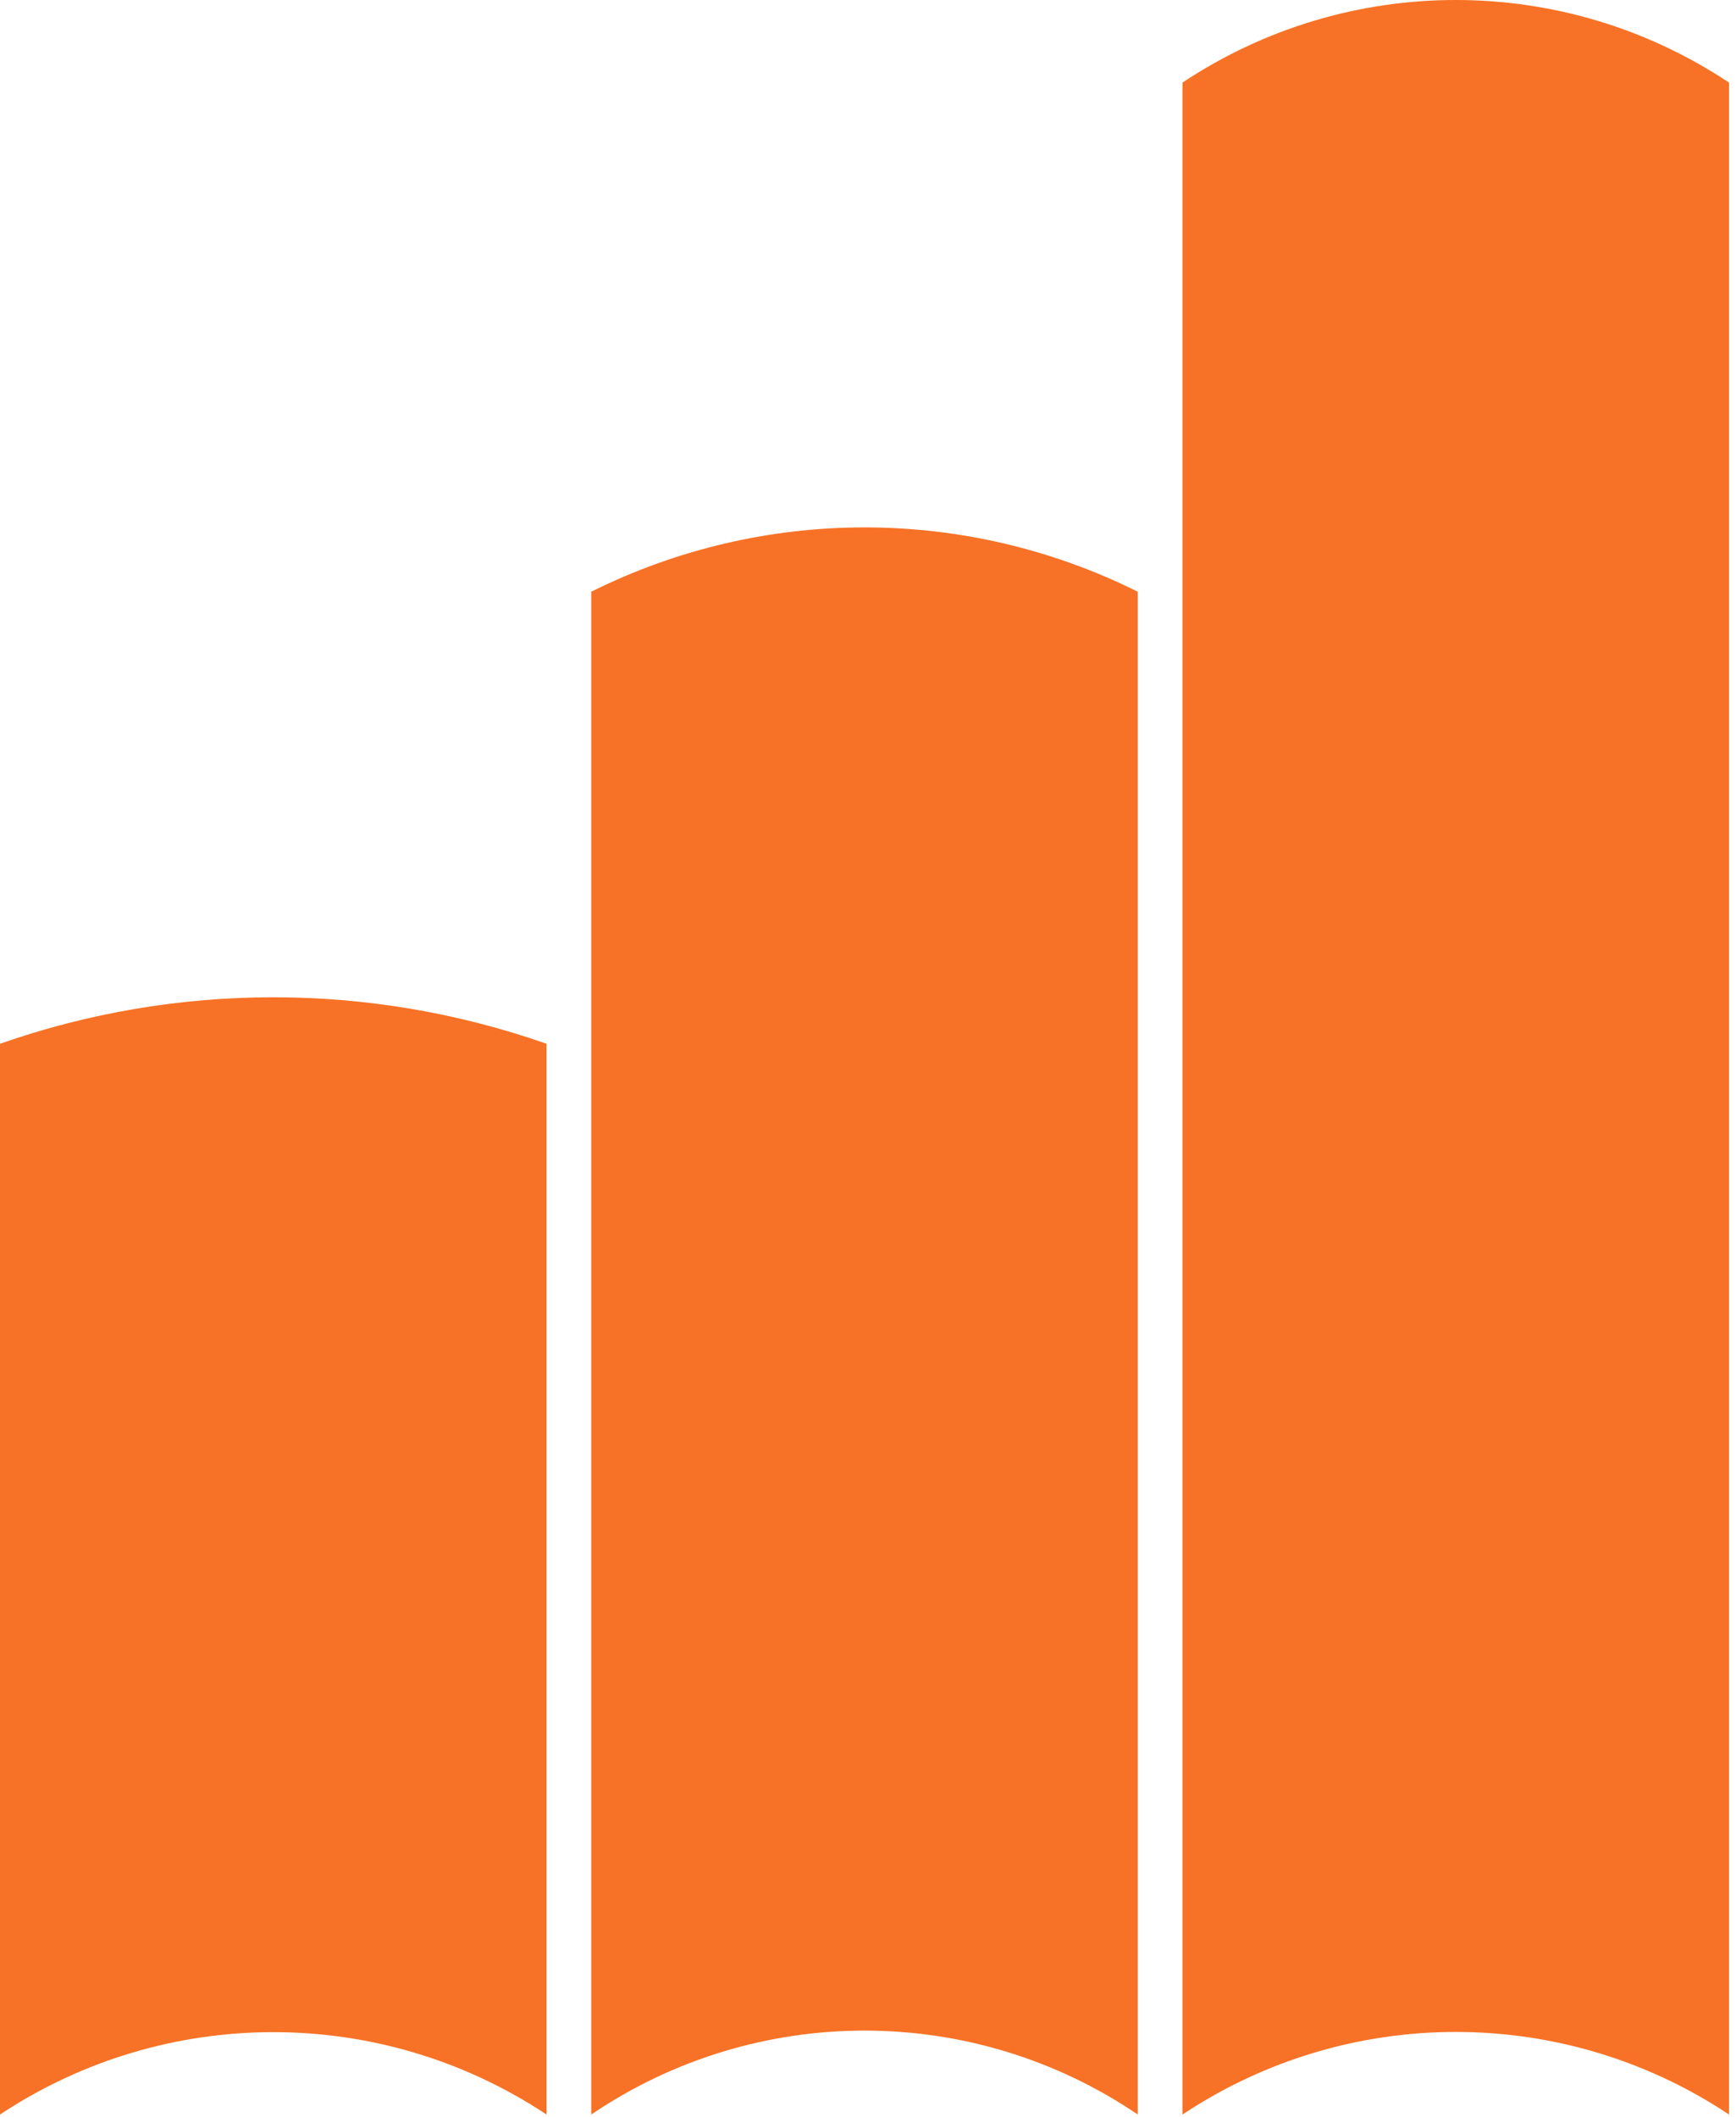
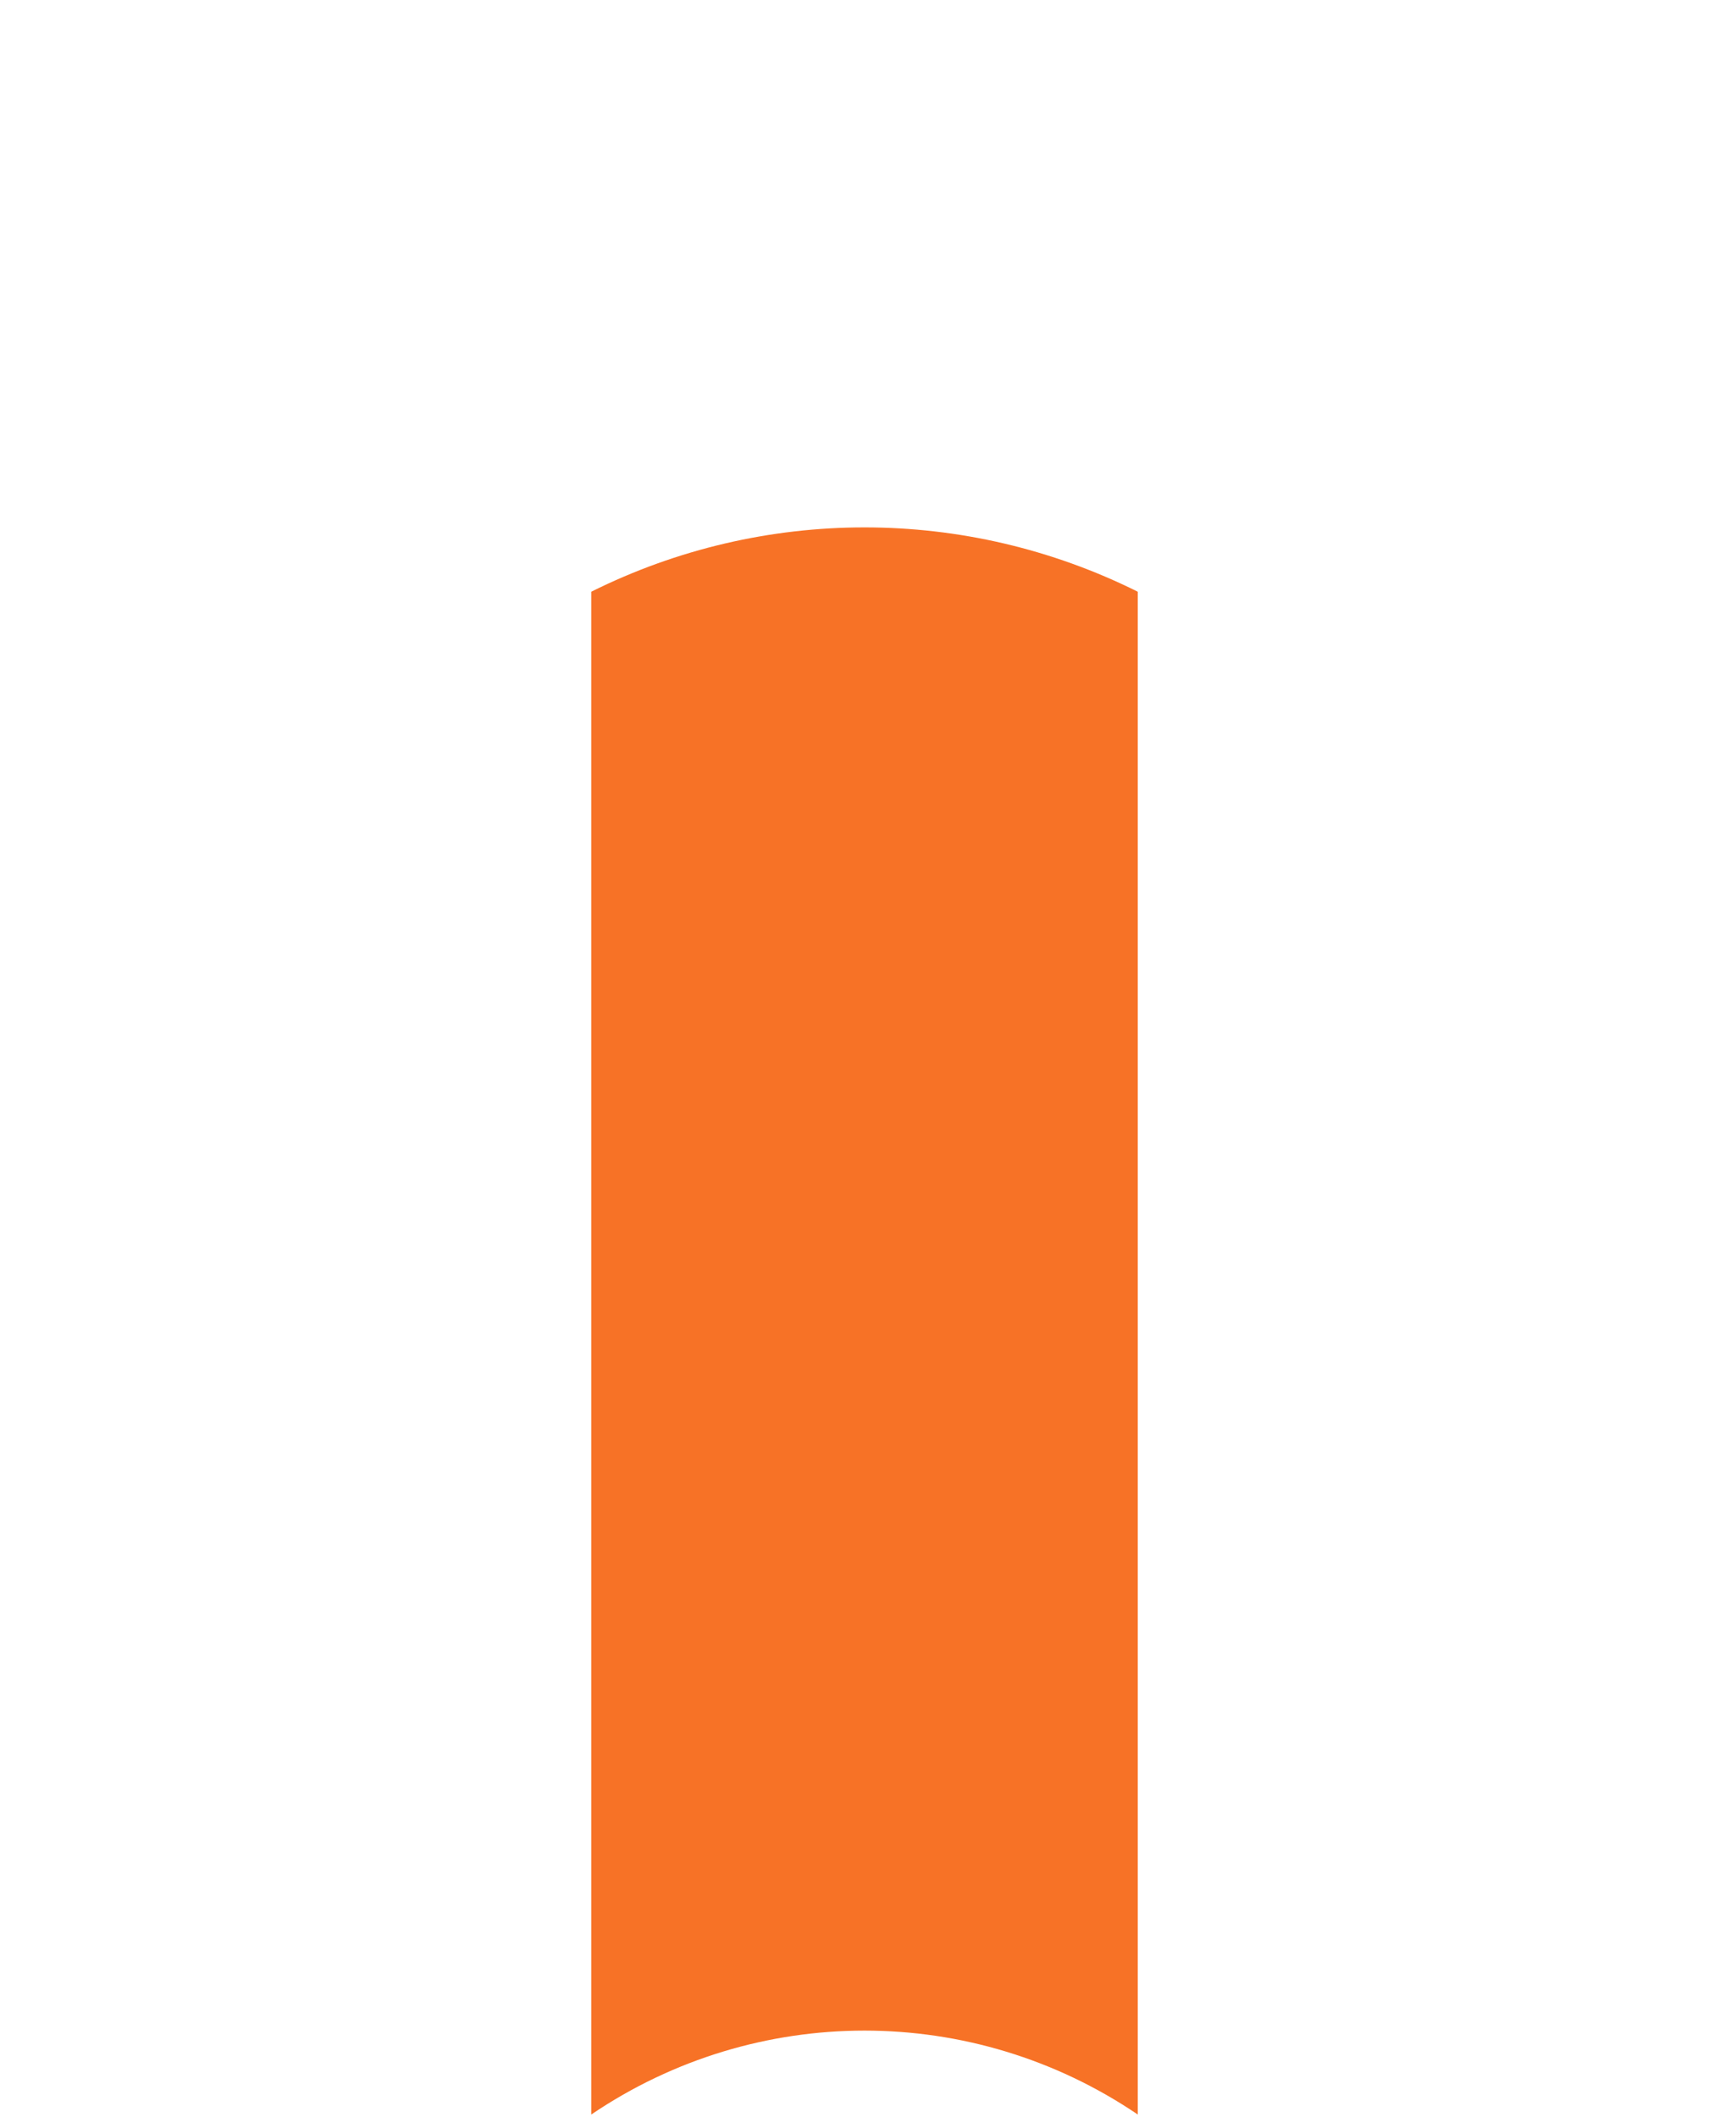
<svg xmlns="http://www.w3.org/2000/svg" width="105" height="128" viewBox="0 0 105 128" fill="none">
-   <path d="M0 63.117C10.7 59.368 22.356 59.368 33.056 63.117V127.867C23.039 121.224 10.018 121.224 0 127.867V63.117Z" fill="#F77226" />
  <path d="M35.761 35.782C46.169 30.595 58.409 30.595 68.817 35.782V127.867C58.837 121.1 45.741 121.1 35.761 127.867V35.782Z" fill="#F77226" />
-   <path d="M71.522 4.994C81.535 -1.665 94.565 -1.665 104.578 4.994V127.867C94.565 121.208 81.535 121.208 71.522 127.867V4.994Z" fill="#F77226" />
</svg>